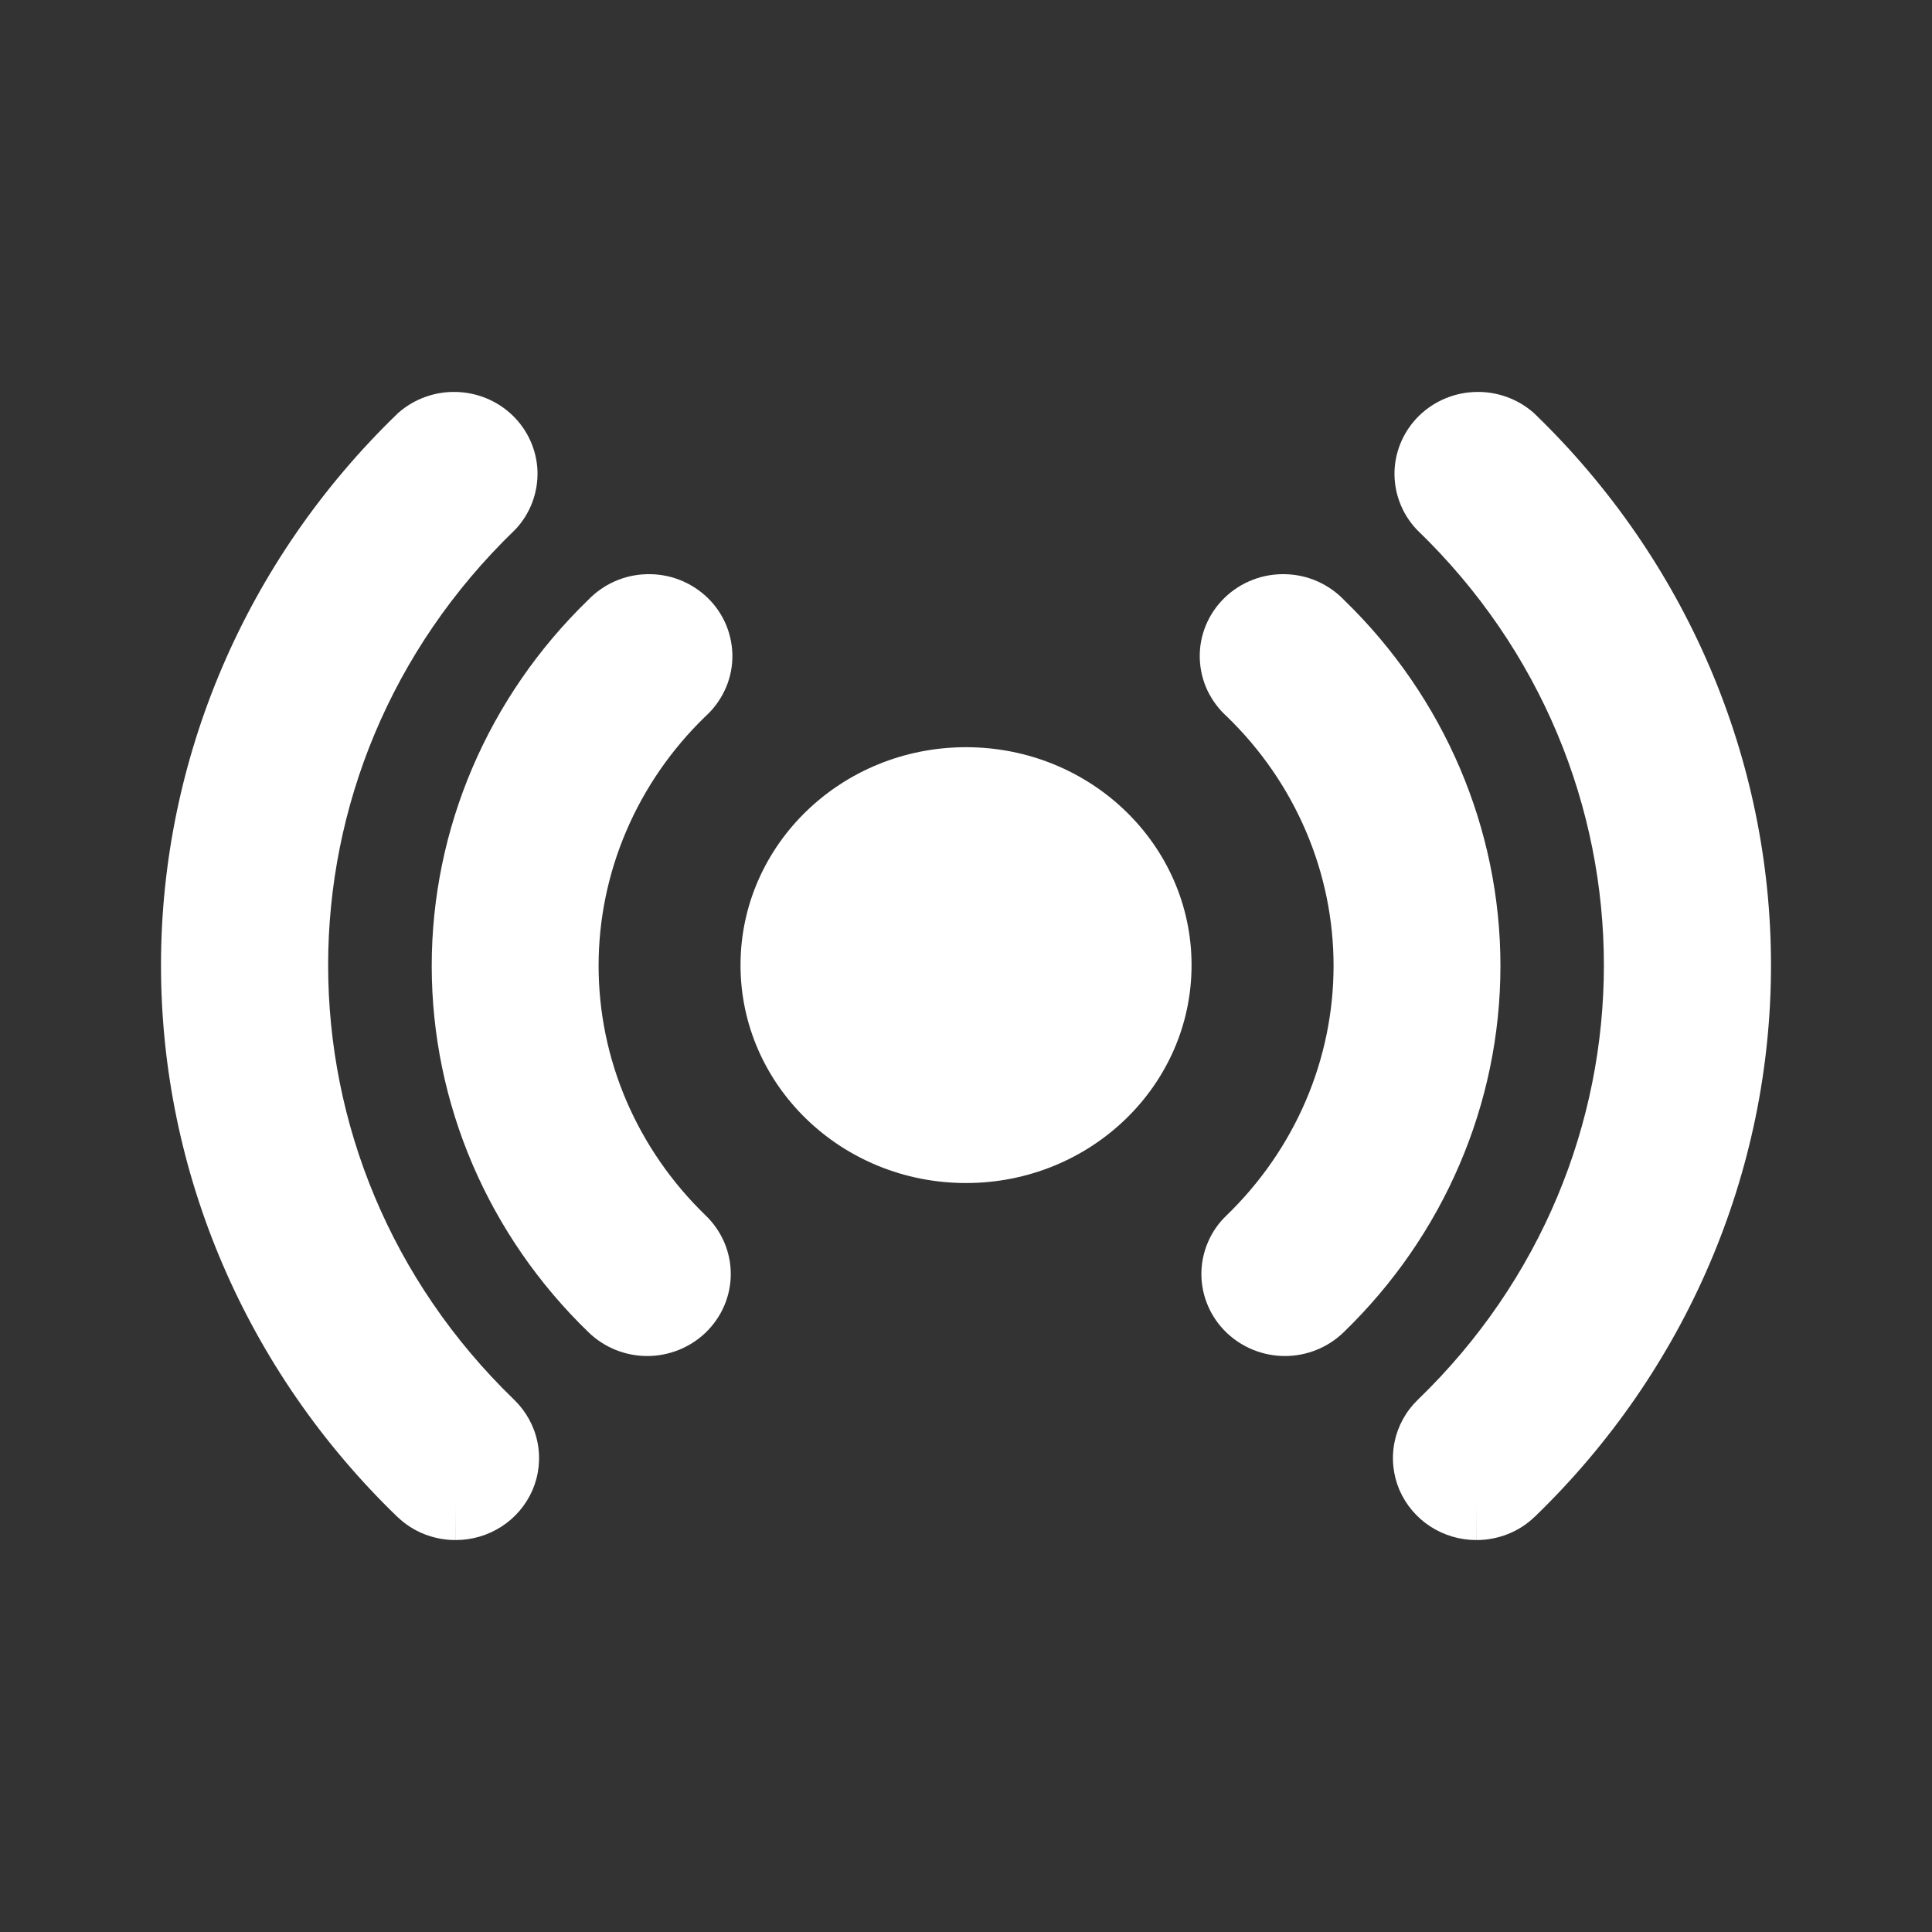
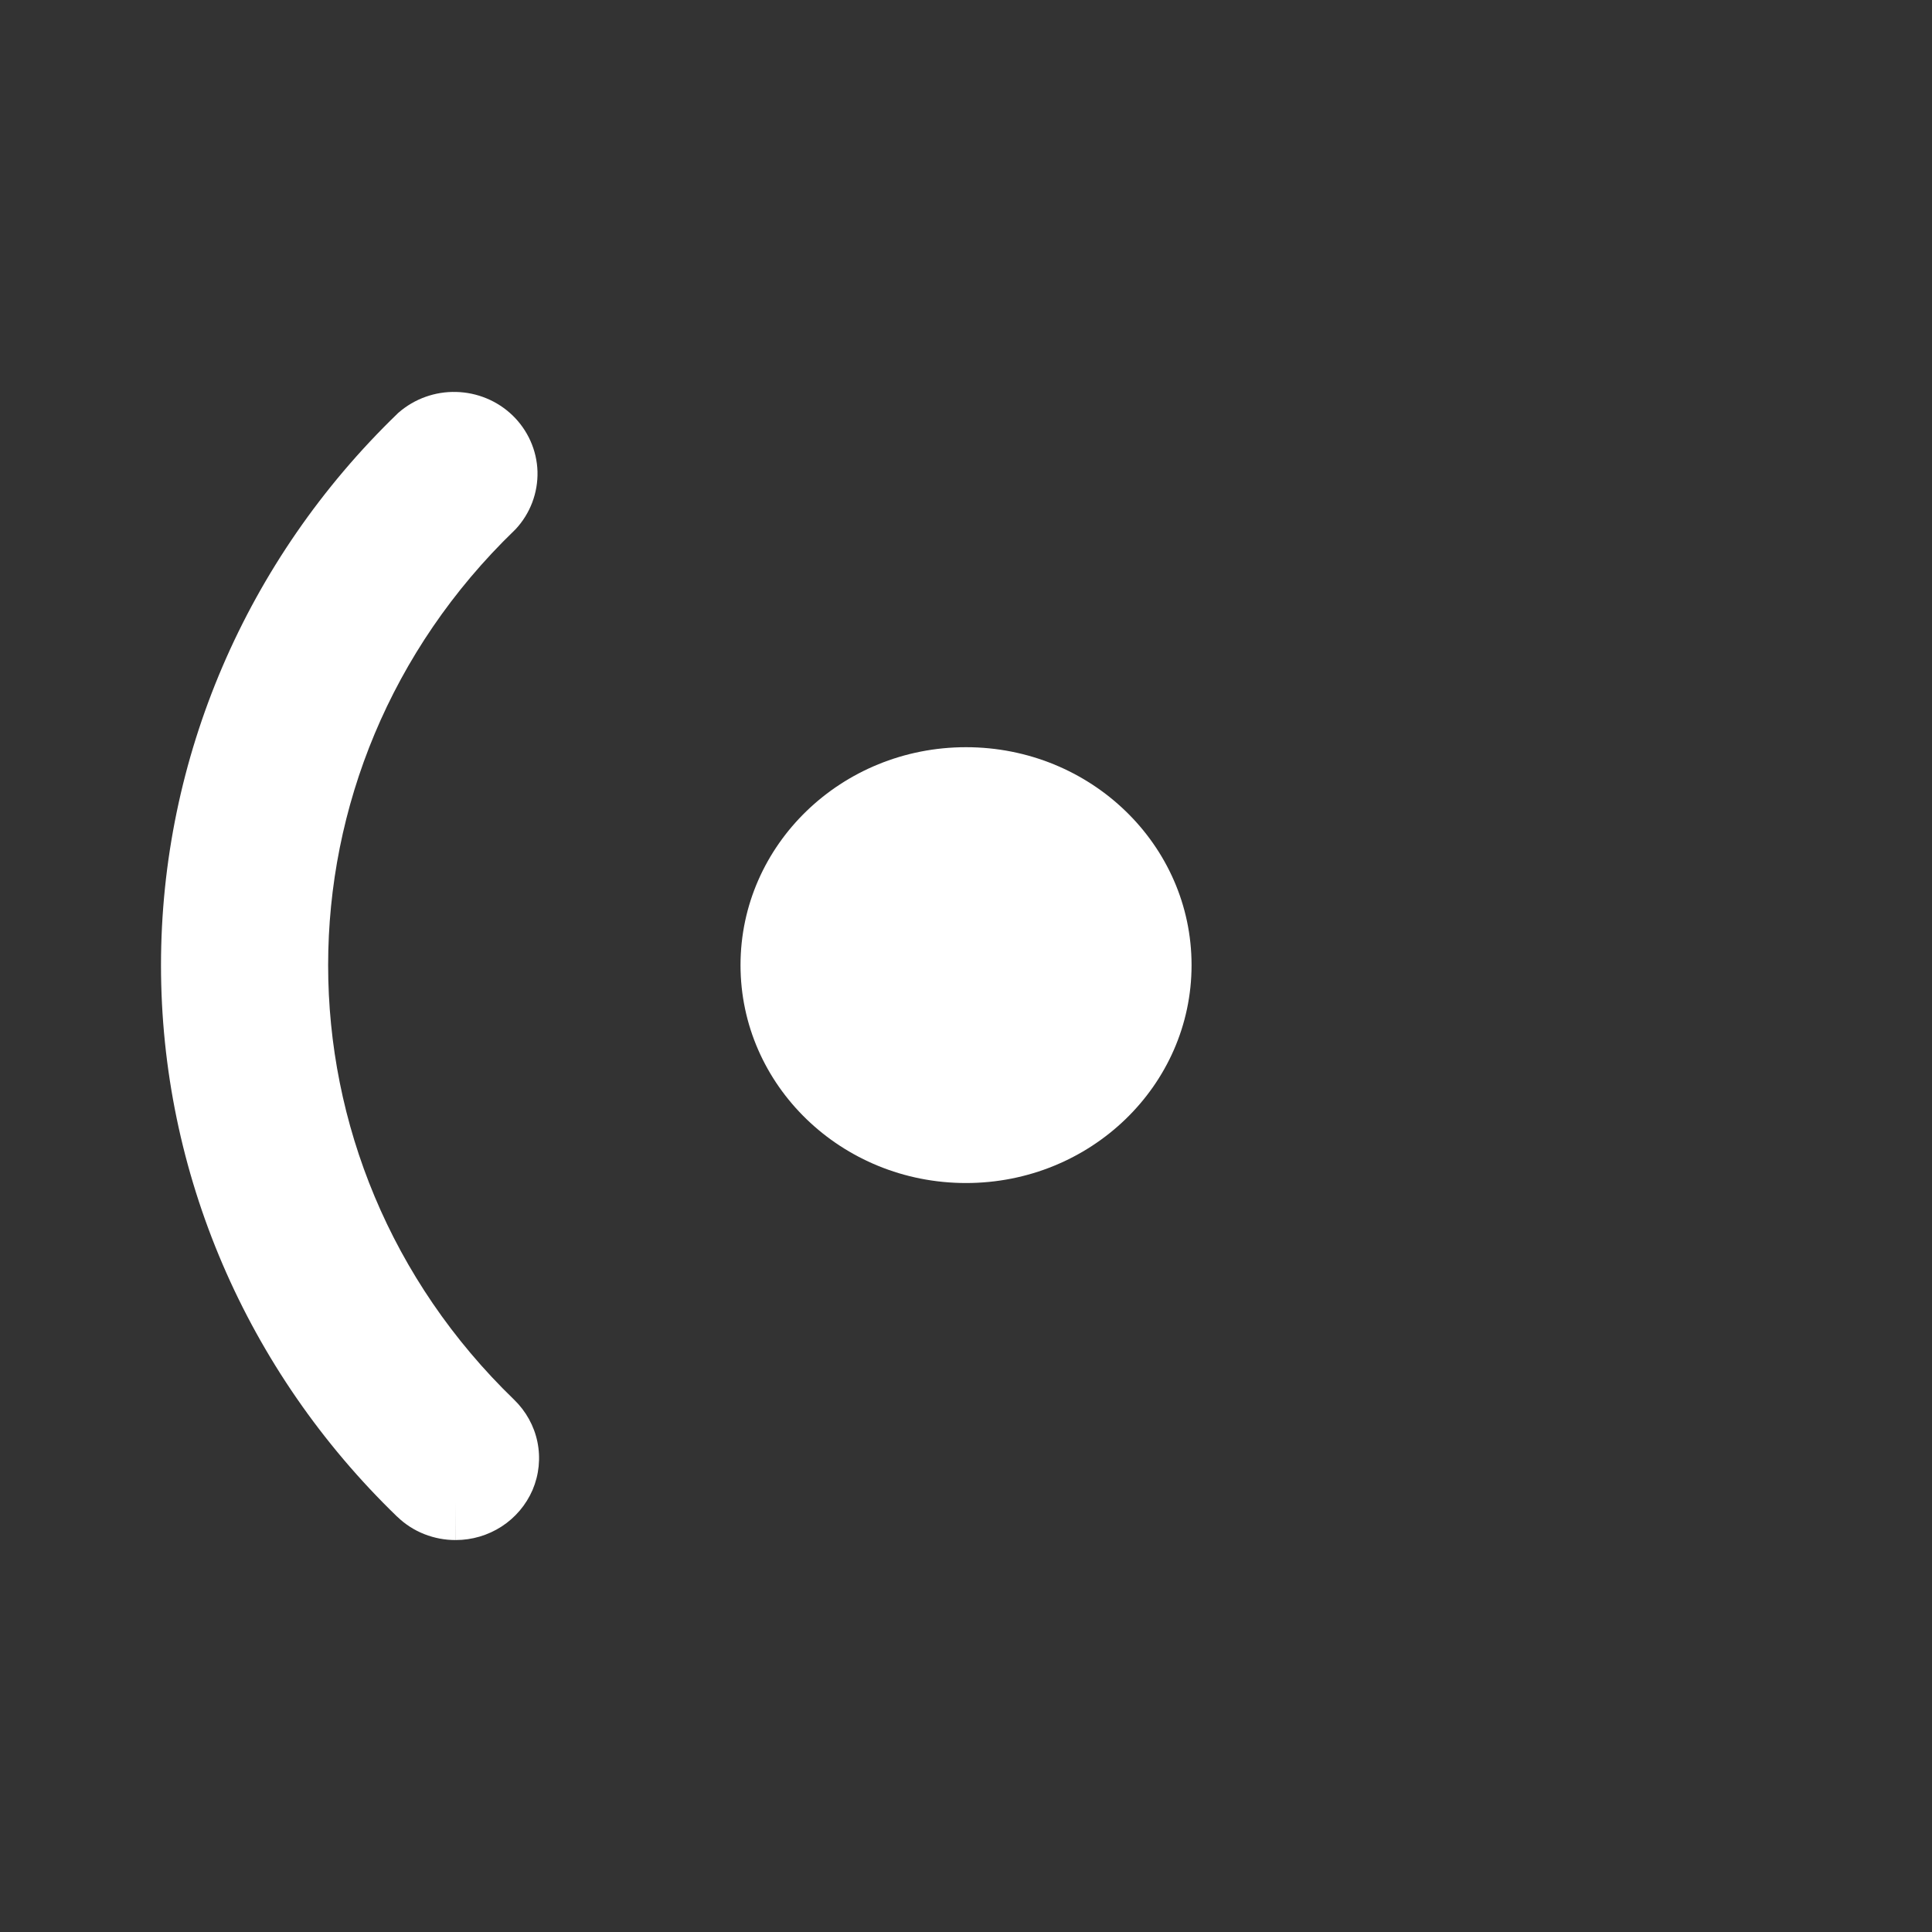
<svg xmlns="http://www.w3.org/2000/svg" width="24" height="24" viewBox="0 0 24 24" fill="none">
  <rect x="0" y="0" width="24" height="24" fill="#333333" stroke="none" />
  <path d="M12 14.696C13.548 14.696 14.802 13.484 14.802 11.989C14.802 10.494 13.548 9.282 12 9.282C10.453 9.282 9.199 10.494 9.199 11.989C9.199 13.484 10.453 14.696 12 14.696Z" fill="#fff" />
  <path fill-rule="evenodd" clip-rule="evenodd" d="M6.388 17.389C6.533 17.53 6.635 17.712 6.676 17.912C6.717 18.112 6.696 18.32 6.616 18.508C6.535 18.695 6.401 18.853 6.231 18.963C6.061 19.073 5.863 19.131 5.662 19.131L5.661 18.655L5.663 19.131C5.53 19.132 5.397 19.107 5.272 19.058C5.147 19.009 5.033 18.936 4.936 18.842L4.934 18.841C3.057 17.027 2 14.563 2 11.991C2 9.419 3.057 6.956 4.934 5.142L4.943 5.133L4.952 5.125C5.15 4.953 5.406 4.862 5.666 4.869C5.927 4.875 6.178 4.978 6.367 5.16C6.556 5.343 6.669 5.592 6.677 5.857C6.684 6.123 6.586 6.379 6.407 6.572L6.398 6.581L6.389 6.59C3.305 9.569 3.306 14.412 6.388 17.389Z" fill="#fff" />
-   <path fill-rule="evenodd" clip-rule="evenodd" d="M17.612 17.389C17.466 17.53 17.365 17.712 17.324 17.912C17.283 18.112 17.304 18.32 17.384 18.508C17.465 18.695 17.599 18.853 17.769 18.963C17.939 19.073 18.137 19.131 18.338 19.131L18.339 18.655L18.337 19.131C18.47 19.132 18.603 19.107 18.728 19.058C18.853 19.009 18.967 18.936 19.064 18.842L19.066 18.841C20.943 17.027 22 14.563 22 11.991C22 9.419 20.943 6.956 19.066 5.142L19.057 5.133L19.048 5.125C18.85 4.953 18.594 4.862 18.334 4.869C18.073 4.875 17.822 4.978 17.633 5.16C17.444 5.343 17.331 5.592 17.323 5.857C17.316 6.123 17.414 6.379 17.593 6.572L17.602 6.581L17.611 6.59C20.695 9.569 20.695 14.412 17.612 17.389Z" fill="#fff" />
-   <path d="M16.371 7.224C16.493 7.279 16.604 7.357 16.697 7.454C17.939 8.658 18.639 10.292 18.639 11.999C18.639 13.71 17.935 15.348 16.689 16.552C16.493 16.741 16.231 16.845 15.962 16.845C15.692 16.845 15.431 16.741 15.235 16.553C15.138 16.459 15.059 16.347 15.006 16.222C14.952 16.097 14.924 15.962 14.924 15.826C14.924 15.69 14.952 15.555 15.006 15.43C15.059 15.306 15.137 15.193 15.235 15.1C15.658 14.691 15.993 14.206 16.221 13.674C16.449 13.142 16.566 12.572 16.566 11.997C16.566 11.422 16.449 10.853 16.221 10.321C15.994 9.791 15.662 9.309 15.242 8.902C15.142 8.812 15.06 8.703 15.001 8.581C14.941 8.455 14.908 8.317 14.904 8.176C14.9 8.036 14.926 7.896 14.98 7.767C15.034 7.637 15.114 7.521 15.214 7.424C15.315 7.327 15.433 7.252 15.563 7.202C15.692 7.152 15.831 7.129 15.969 7.133C16.107 7.136 16.244 7.167 16.371 7.224Z" fill="#fff" />
-   <path d="M7.631 7.224C7.509 7.279 7.398 7.357 7.305 7.454C6.063 8.658 5.363 10.292 5.363 11.999C5.363 13.71 6.066 15.348 7.313 16.552C7.509 16.741 7.77 16.845 8.04 16.845C8.31 16.845 8.571 16.741 8.767 16.553C8.864 16.459 8.942 16.347 8.996 16.222C9.05 16.097 9.078 15.962 9.078 15.826C9.078 15.69 9.05 15.555 8.996 15.43C8.942 15.306 8.864 15.193 8.767 15.1C8.344 14.691 8.009 14.206 7.781 13.674C7.553 13.142 7.436 12.572 7.436 11.997C7.436 11.422 7.553 10.853 7.781 10.321C8.008 9.791 8.34 9.309 8.76 8.902C8.86 8.812 8.942 8.703 9 8.581C9.061 8.455 9.094 8.317 9.098 8.176C9.101 8.036 9.075 7.896 9.022 7.767C8.968 7.637 8.888 7.52 8.788 7.424C8.687 7.327 8.568 7.252 8.439 7.202C8.309 7.152 8.171 7.129 8.033 7.133C7.894 7.136 7.758 7.167 7.631 7.224Z" fill="#fff" />
</svg>